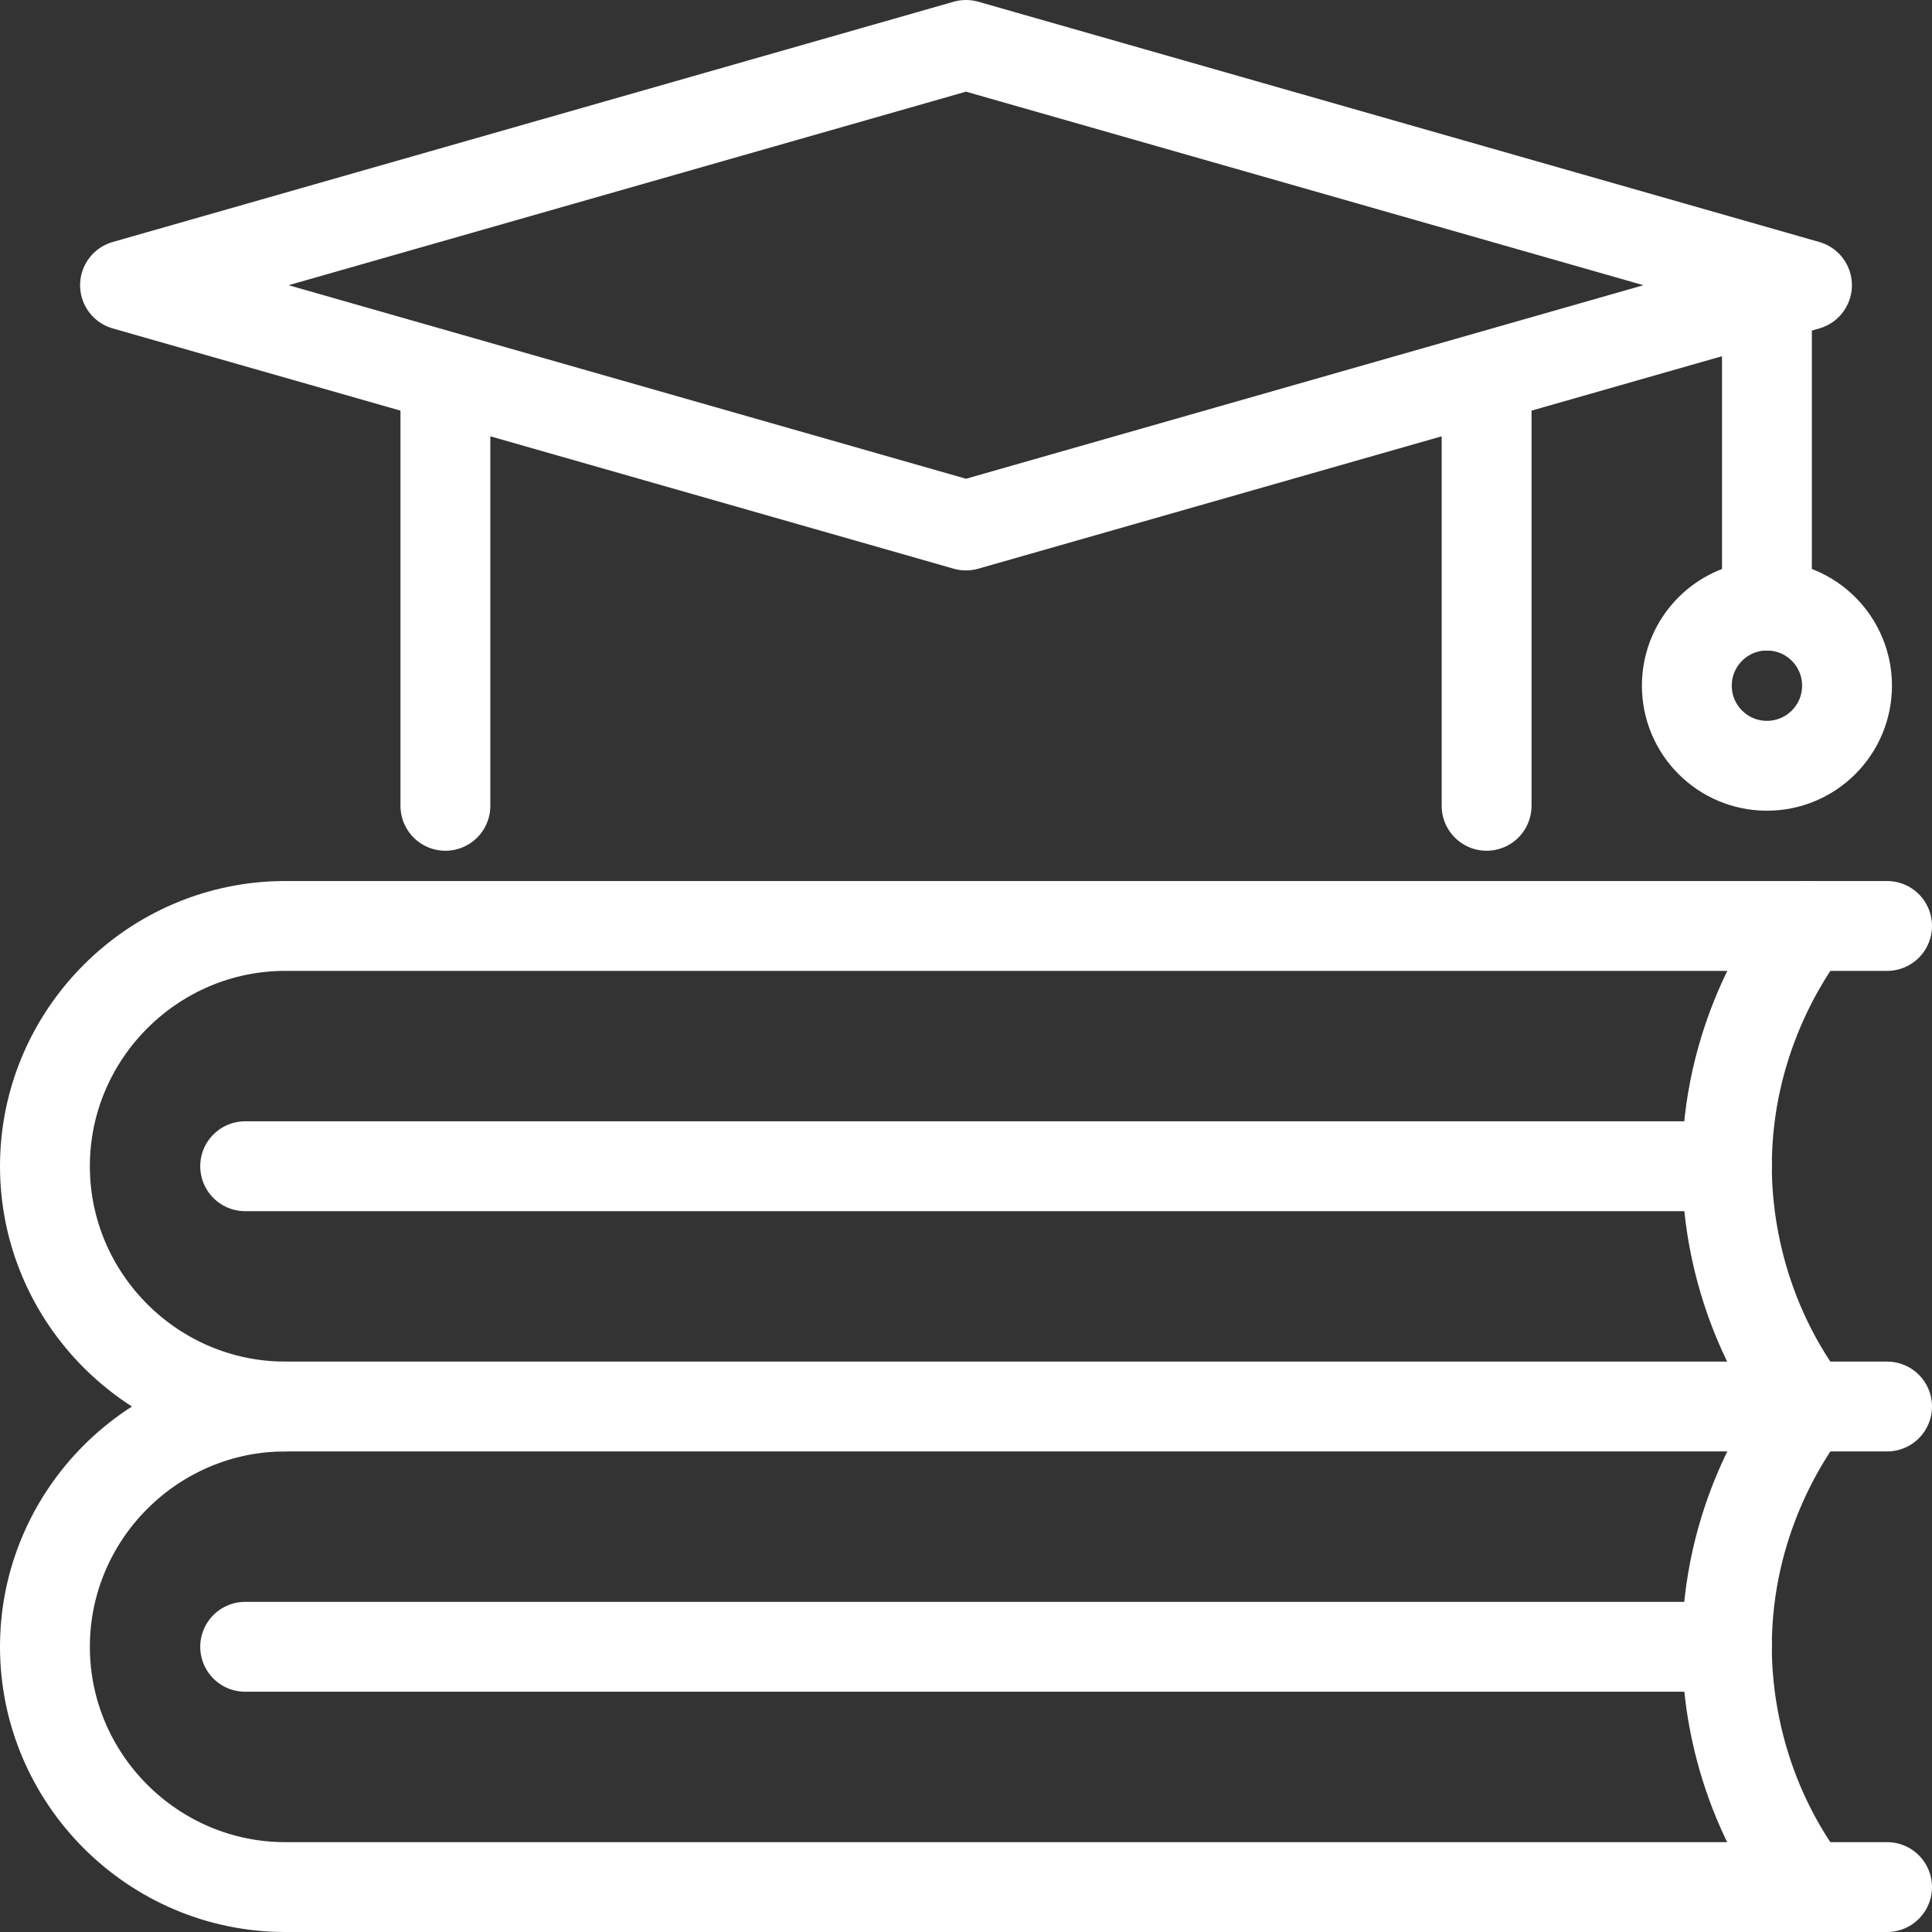
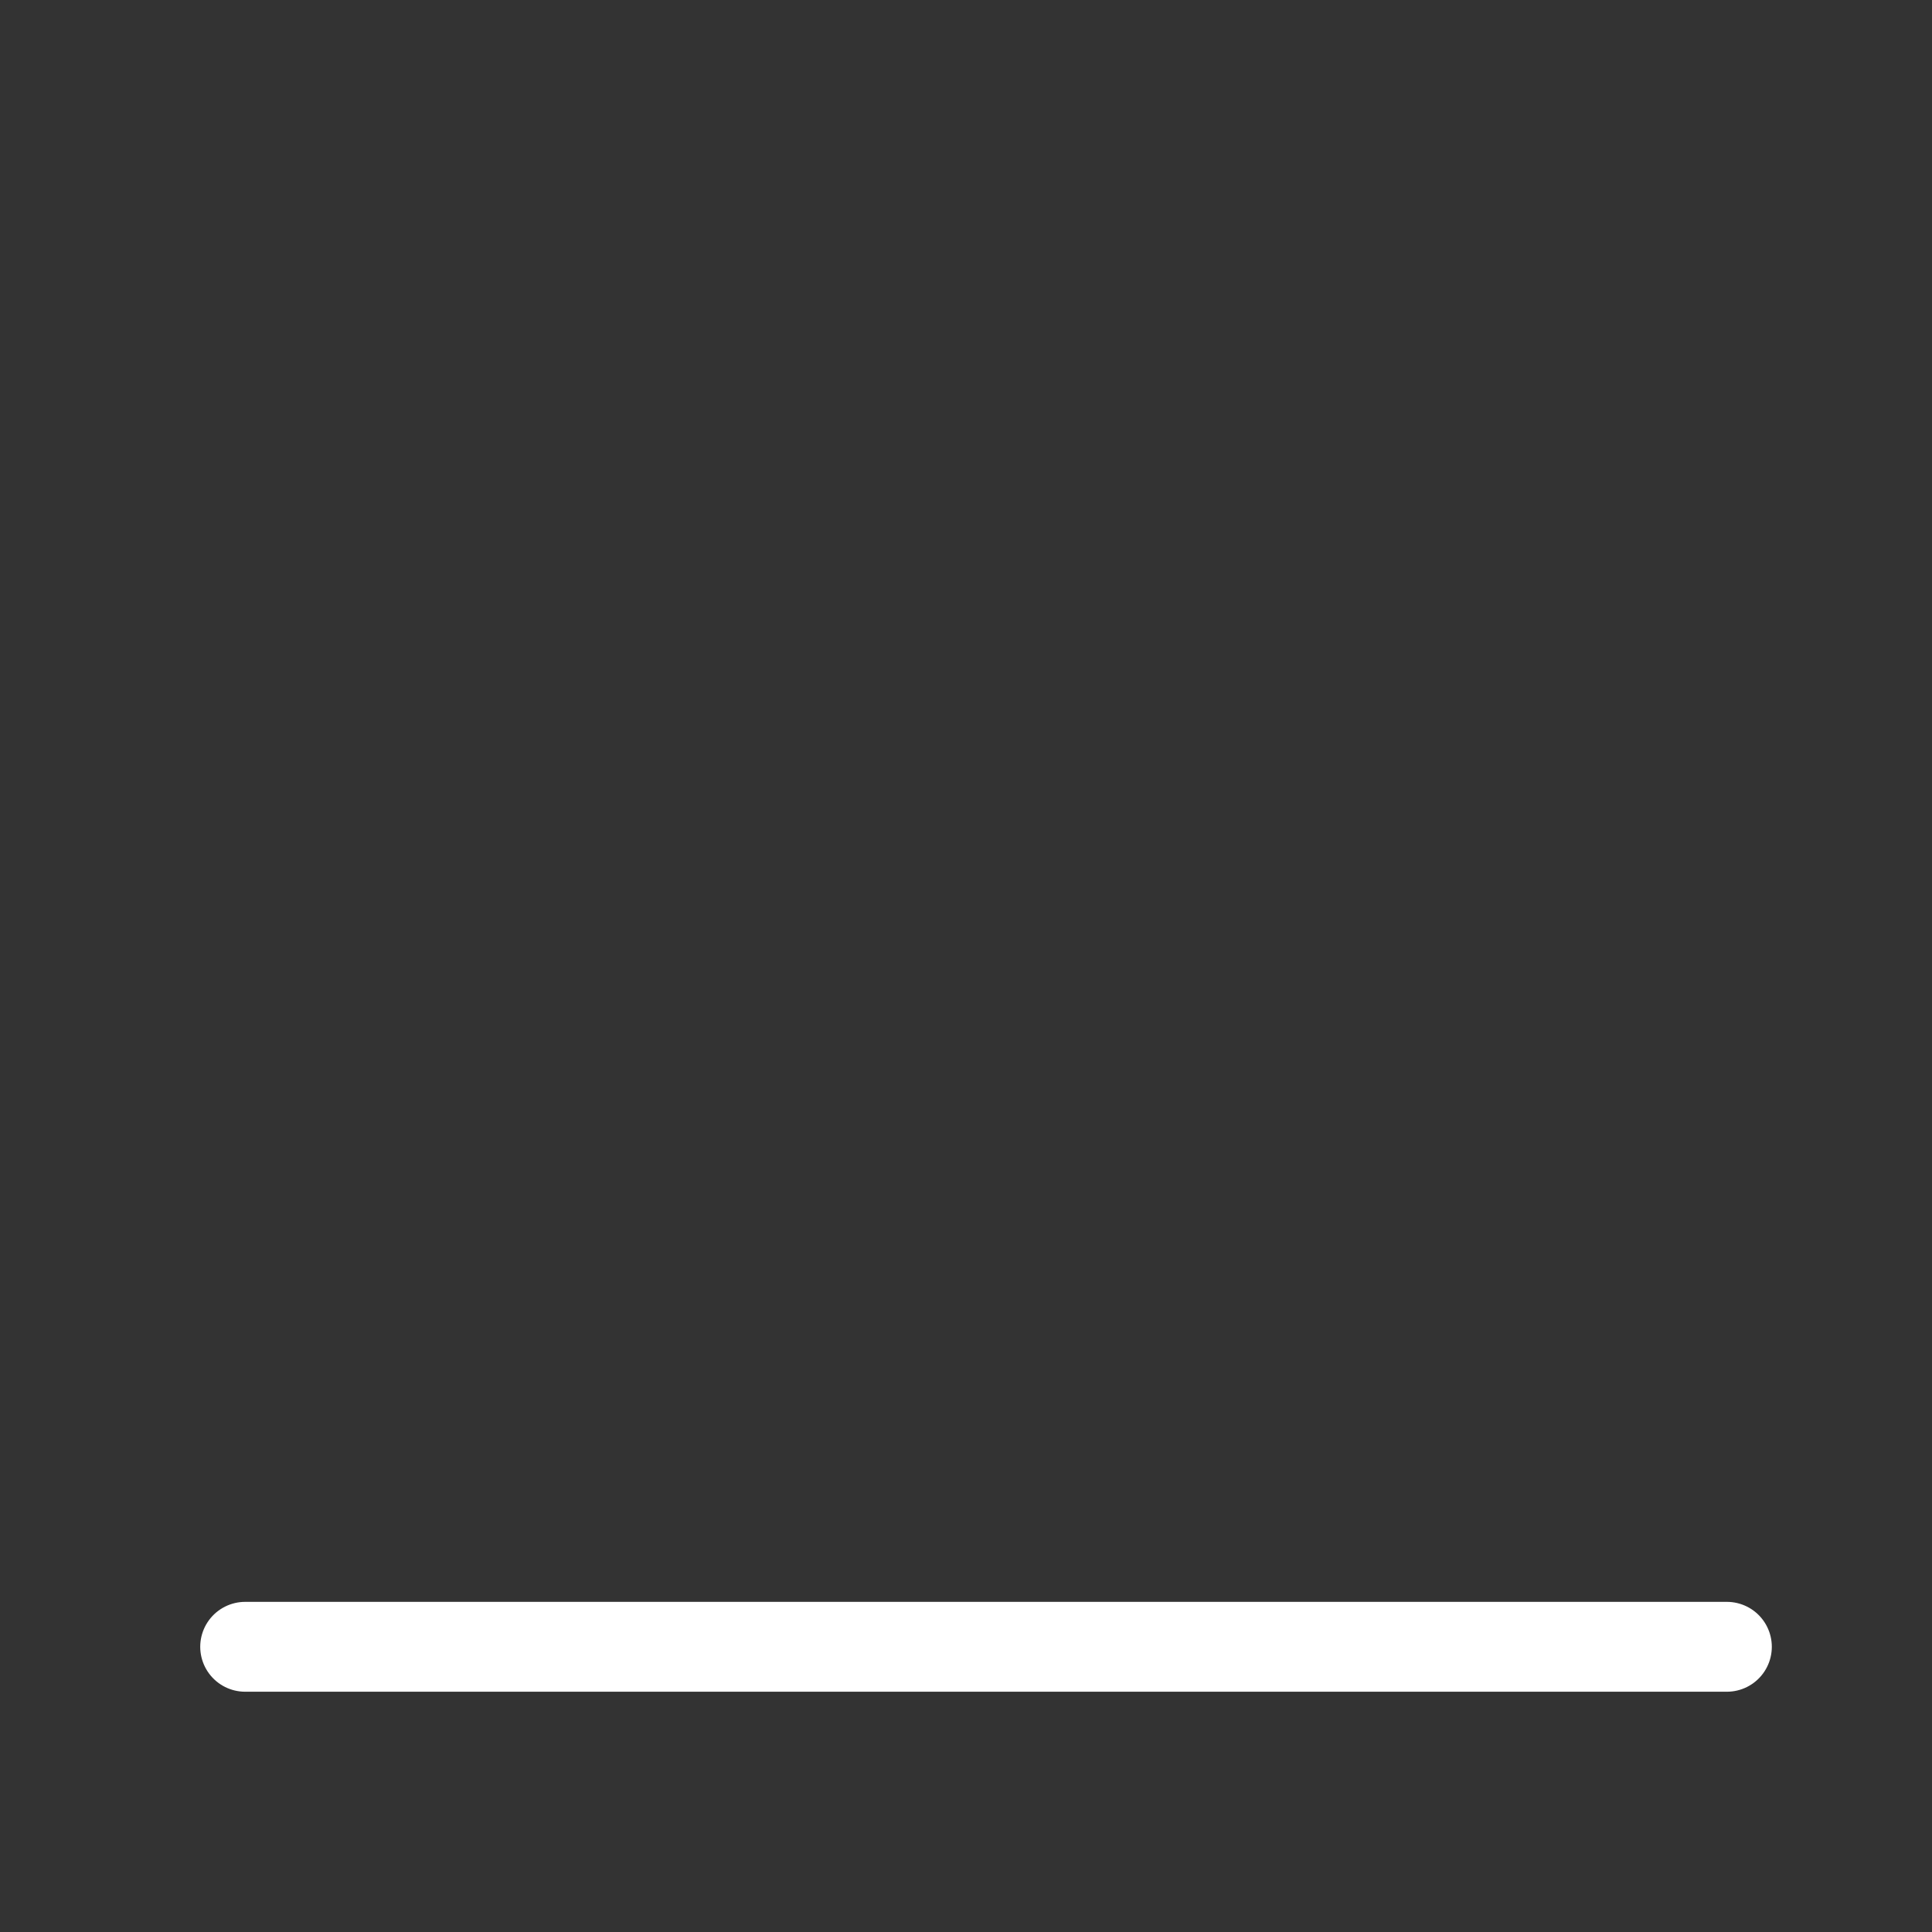
<svg xmlns="http://www.w3.org/2000/svg" xmlns:xlink="http://www.w3.org/1999/xlink" version="1.1" id="레이어_1" x="0px" y="0px" width="258px" height="258px" viewBox="0 0 258 258" enable-background="new 0 0 258 258" xml:space="preserve">
  <rect x="0" y="0" width="258" height="258" fill="#333333" stroke="none" />
  <line fill="none" stroke="#FFFFFF" stroke-width="12" stroke-linecap="round" stroke-linejoin="round" stroke-miterlimit="10" x1="230.609" y1="219.913" x2="32.739" y2="219.913" />
  <g>
    <defs>
-       <rect id="SVGID_1_" width="258" height="258" />
-     </defs>
+       </defs>
    <clipPath id="SVGID_2_">
      <use xlink:href="#SVGID_1_" overflow="visible" />
    </clipPath>
    <path clip-path="url(#SVGID_2_)" fill="none" stroke="#FFFFFF" stroke-width="12" stroke-linecap="round" stroke-linejoin="round" stroke-miterlimit="10" d="   M241.305,187.826c-2.713,3.616-10.695,15.216-10.695,32.087c0,4.521,0.573,18.59,10.695,32.087" />
    <path clip-path="url(#SVGID_2_)" fill="none" stroke="#FFFFFF" stroke-width="12" stroke-linecap="round" stroke-linejoin="round" stroke-miterlimit="10" d="   M252,252H38.087C20.439,252,6,237.561,6,219.913s14.439-32.087,32.087-32.087H252" />
    <line clip-path="url(#SVGID_2_)" fill="none" stroke="#FFFFFF" stroke-width="12" stroke-linecap="round" stroke-linejoin="round" stroke-miterlimit="10" x1="230.609" y1="155.739" x2="32.739" y2="155.739" />
-     <path clip-path="url(#SVGID_2_)" fill="none" stroke="#FFFFFF" stroke-width="12" stroke-linecap="round" stroke-linejoin="round" stroke-miterlimit="10" d="   M241.305,123.652c-2.713,3.616-10.695,15.216-10.695,32.087c0,4.521,0.573,18.59,10.695,32.087" />
    <path clip-path="url(#SVGID_2_)" fill="none" stroke="#FFFFFF" stroke-width="12" stroke-linecap="round" stroke-linejoin="round" stroke-miterlimit="10" d="   M38.087,187.826C20.439,187.826,6,173.387,6,155.739c0-17.648,14.439-32.087,32.087-32.087H252" />
    <line clip-path="url(#SVGID_2_)" fill="none" stroke="#FFFFFF" stroke-width="12" stroke-linecap="round" stroke-linejoin="round" stroke-miterlimit="10" x1="198.521" y1="107.608" x2="198.521" y2="54.13" />
-     <line clip-path="url(#SVGID_2_)" fill="none" stroke="#FFFFFF" stroke-width="12" stroke-linecap="round" stroke-linejoin="round" stroke-miterlimit="10" x1="59.479" y1="54.131" x2="59.479" y2="107.609" />
    <polygon clip-path="url(#SVGID_2_)" fill="none" stroke="#FFFFFF" stroke-width="12" stroke-linecap="round" stroke-linejoin="round" stroke-miterlimit="10" points="   241.305,38.087 129,6 16.696,38.087 129,70.174  " />
-     <line clip-path="url(#SVGID_2_)" fill="none" stroke="#FFFFFF" stroke-width="12" stroke-linecap="round" stroke-linejoin="round" stroke-miterlimit="10" x1="235.956" y1="43.435" x2="235.956" y2="80.87" />
-     <circle clip-path="url(#SVGID_2_)" fill="none" stroke="#FFFFFF" stroke-width="12" stroke-linecap="round" stroke-linejoin="round" stroke-miterlimit="10" cx="235.957" cy="91.565" r="10.696" />
  </g>
</svg>